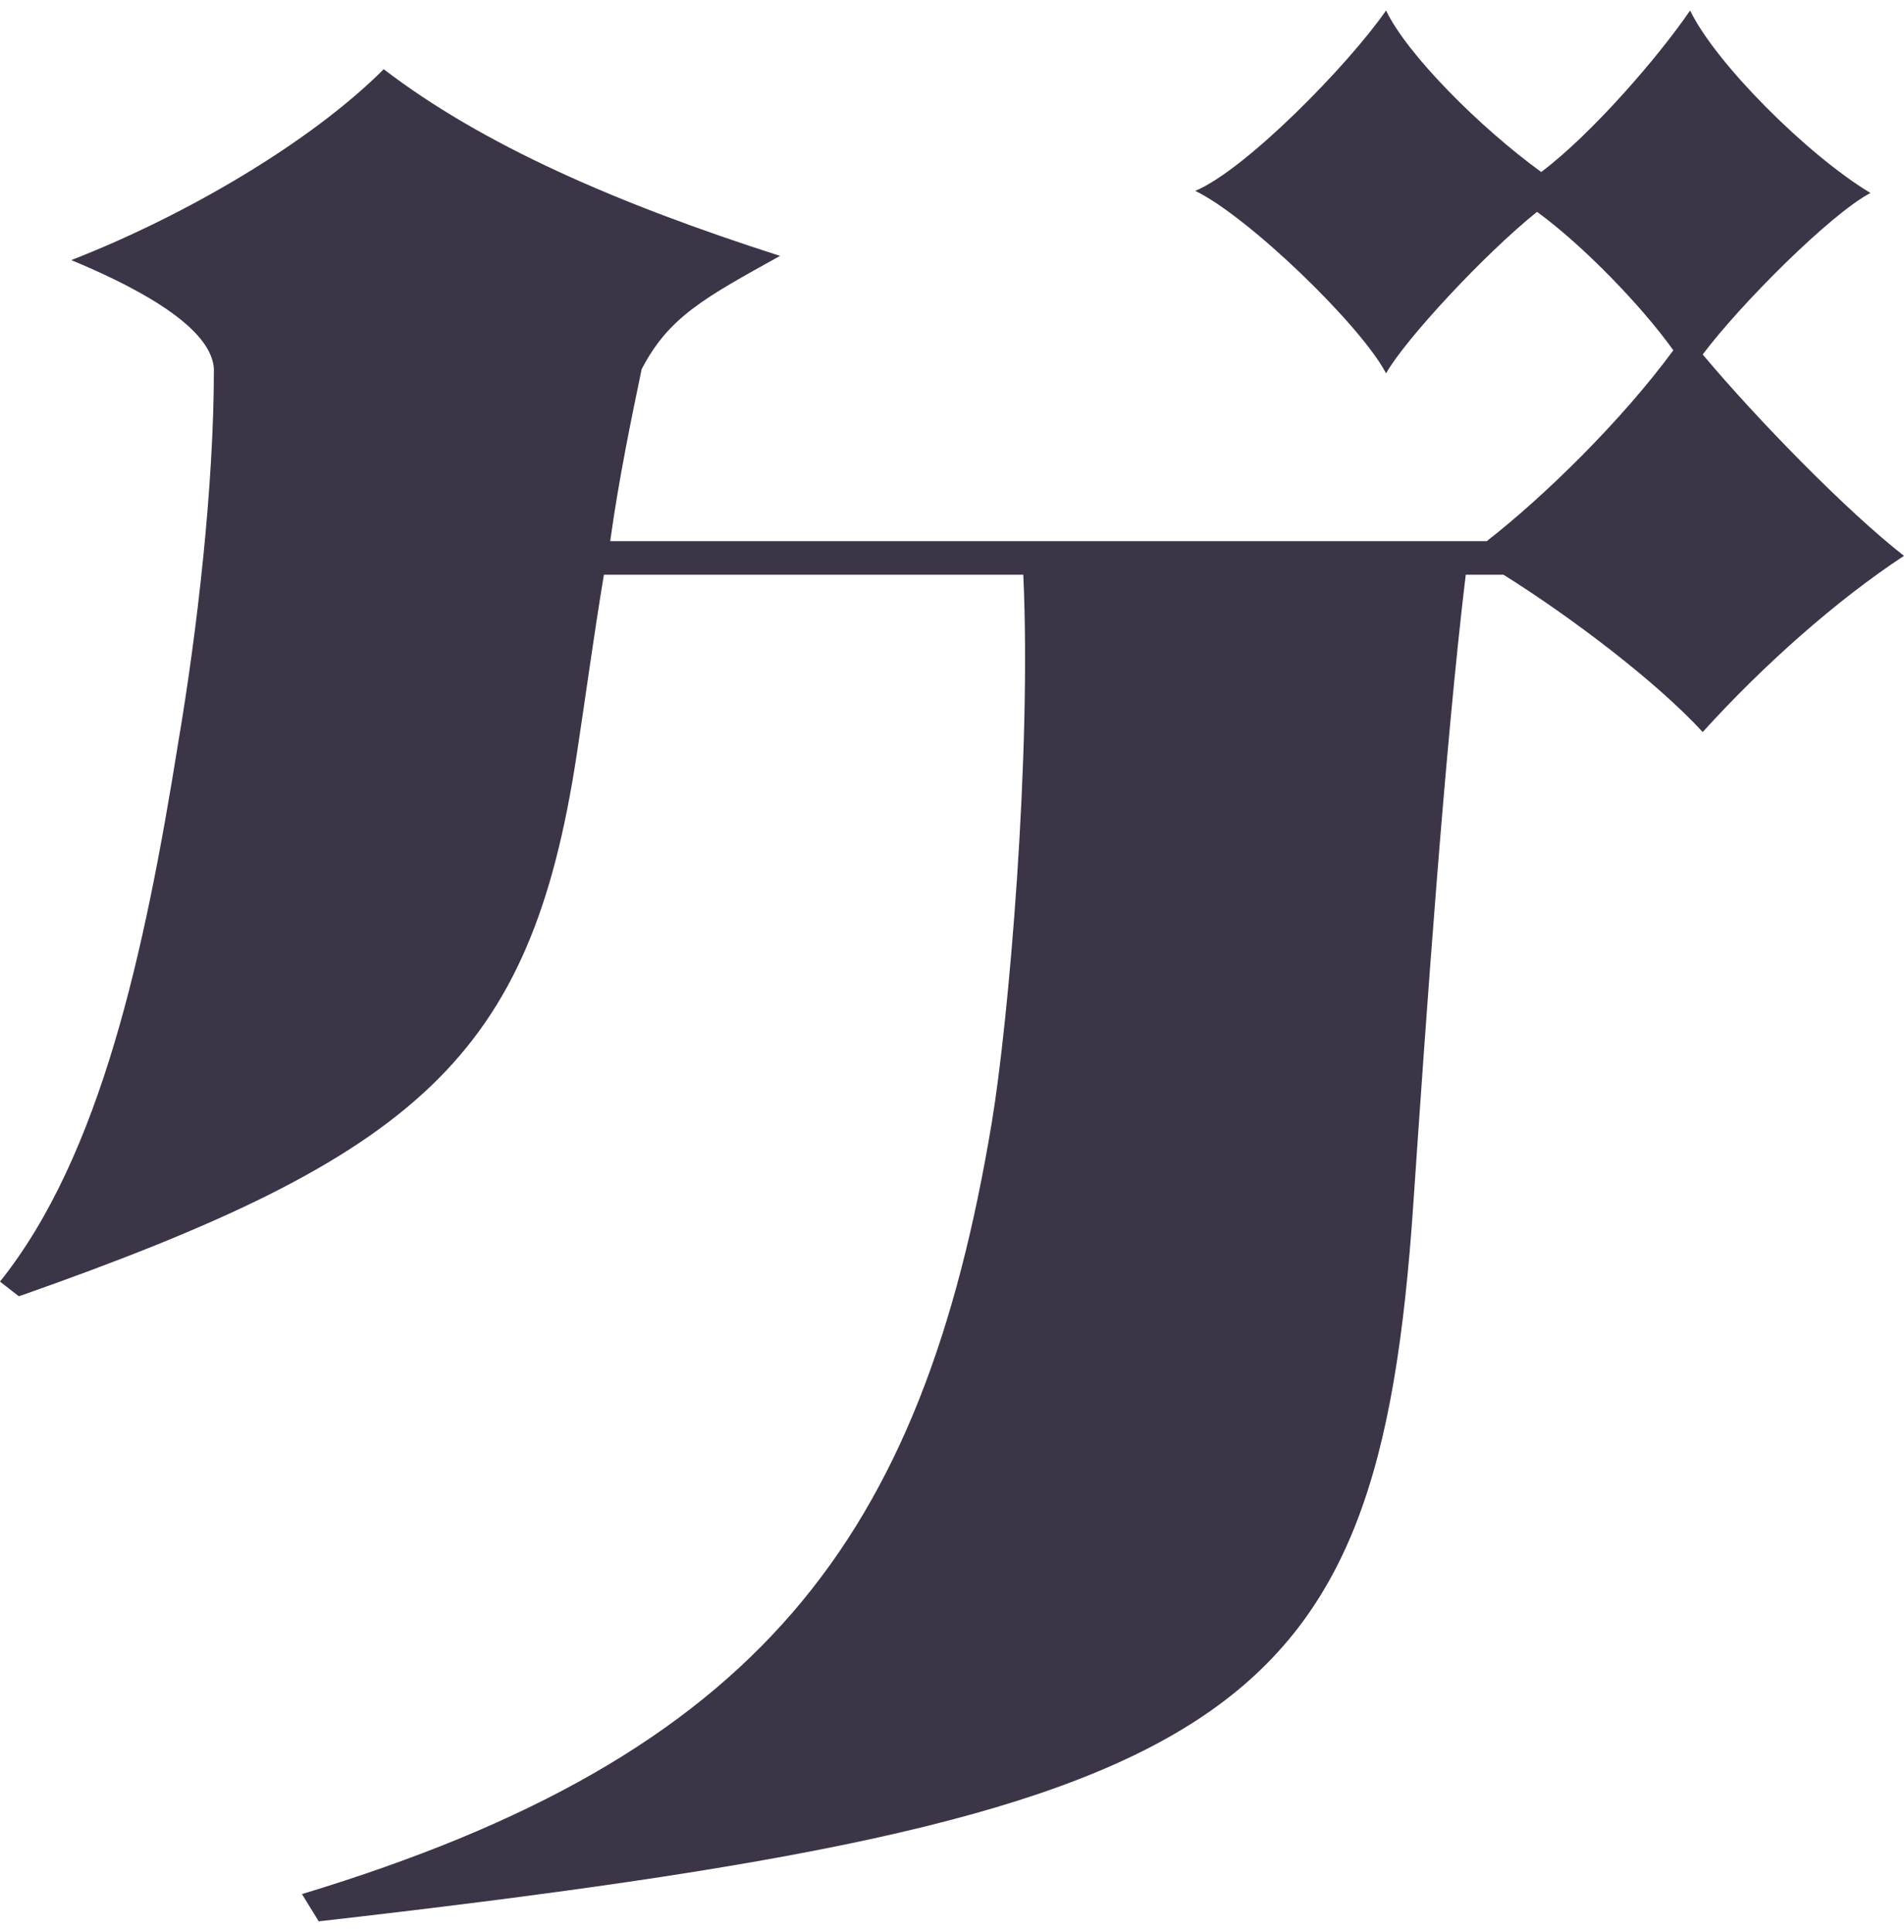
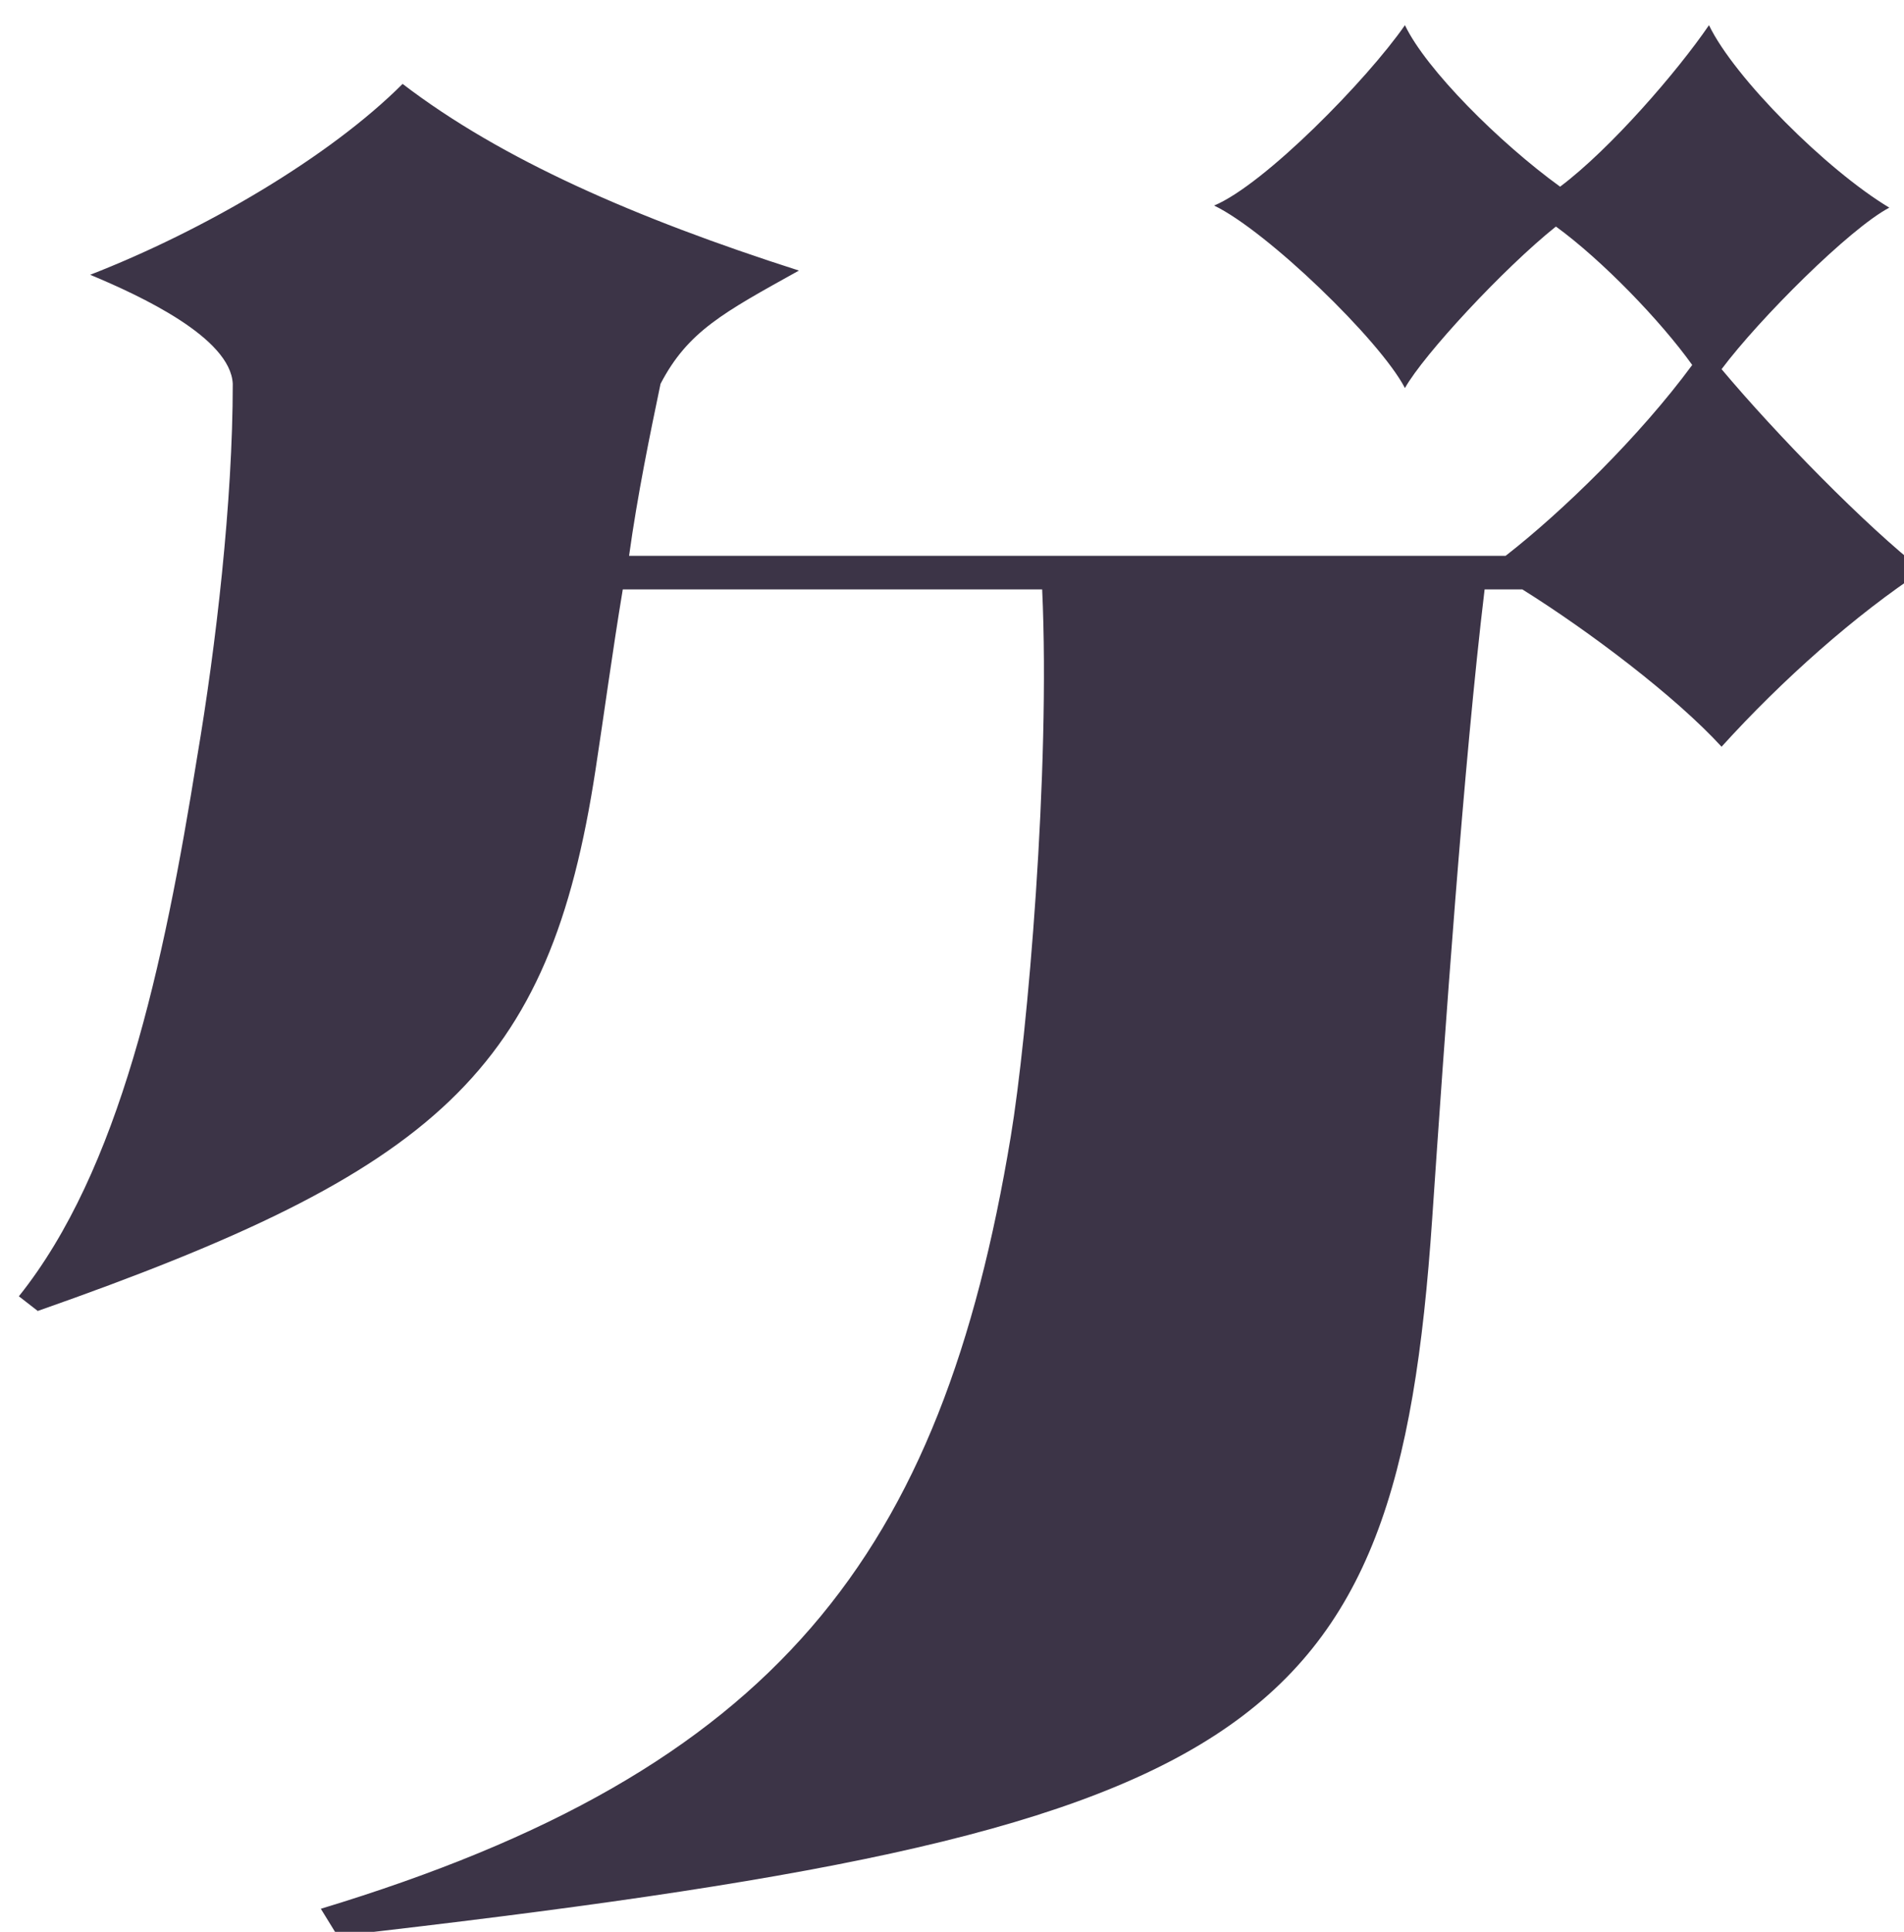
<svg xmlns="http://www.w3.org/2000/svg" id="_レイヤー_1" data-name="レイヤー_1" version="1.1" viewBox="0 0 118.04 119.73">
  <defs>
    <style>
      .st0 {
        fill: #3c3447;
      }
    </style>
  </defs>
-   <path class="st0" d="M1.17,80.34l-1.17-.91c6.24-7.8,8.97-20.41,11.05-33.41,1.17-6.89,2.21-15.86,2.21-23.14-.13-2.86-5.72-5.46-8.84-6.76,7.02-2.73,14.82-7.28,19.37-11.83,6.11,4.68,14.43,8.32,24.57,11.57-4.68,2.6-6.89,3.77-8.58,7.02-.65,3.12-1.43,6.89-1.95,10.66h54.34c3.51-2.73,8.32-7.41,11.57-11.83-1.95-2.73-5.59-6.5-8.45-8.58-3.25,2.6-8.19,7.93-9.36,10.01-1.56-2.99-8.58-9.75-11.83-11.31,3.12-1.3,9.49-7.8,11.83-11.18,1.3,2.73,5.85,7.28,9.62,10.01,3.12-2.34,7.28-7.15,9.23-10.01,1.56,3.25,7.28,8.97,11.18,11.31-2.47,1.3-8.06,6.89-10.4,10.01,3.38,4.03,8.97,9.75,12.48,12.48-4.16,2.73-8.71,6.76-12.48,10.92-2.86-3.12-8.19-7.15-12.35-9.75h-2.34c-1.3,10.79-2.47,27.56-3.25,39-2.21,32.5-10.92,37.96-67.86,44.46l-1.04-1.69c28.34-8.58,38.48-21.97,42.77-47.84,1.04-6.24,2.47-22.75,1.95-33.93h-26c-.65,3.9-1.17,7.8-1.69,11.18-2.86,18.72-9.75,24.83-34.58,33.54Z" />
+   <path class="st0" d="M1.17,80.34c6.24-7.8,8.97-20.41,11.05-33.41,1.17-6.89,2.21-15.86,2.21-23.14-.13-2.86-5.72-5.46-8.84-6.76,7.02-2.73,14.82-7.28,19.37-11.83,6.11,4.68,14.43,8.32,24.57,11.57-4.68,2.6-6.89,3.77-8.58,7.02-.65,3.12-1.43,6.89-1.95,10.66h54.34c3.51-2.73,8.32-7.41,11.57-11.83-1.95-2.73-5.59-6.5-8.45-8.58-3.25,2.6-8.19,7.93-9.36,10.01-1.56-2.99-8.58-9.75-11.83-11.31,3.12-1.3,9.49-7.8,11.83-11.18,1.3,2.73,5.85,7.28,9.62,10.01,3.12-2.34,7.28-7.15,9.23-10.01,1.56,3.25,7.28,8.97,11.18,11.31-2.47,1.3-8.06,6.89-10.4,10.01,3.38,4.03,8.97,9.75,12.48,12.48-4.16,2.73-8.71,6.76-12.48,10.92-2.86-3.12-8.19-7.15-12.35-9.75h-2.34c-1.3,10.79-2.47,27.56-3.25,39-2.21,32.5-10.92,37.96-67.86,44.46l-1.04-1.69c28.34-8.58,38.48-21.97,42.77-47.84,1.04-6.24,2.47-22.75,1.95-33.93h-26c-.65,3.9-1.17,7.8-1.69,11.18-2.86,18.72-9.75,24.83-34.58,33.54Z" />
</svg>